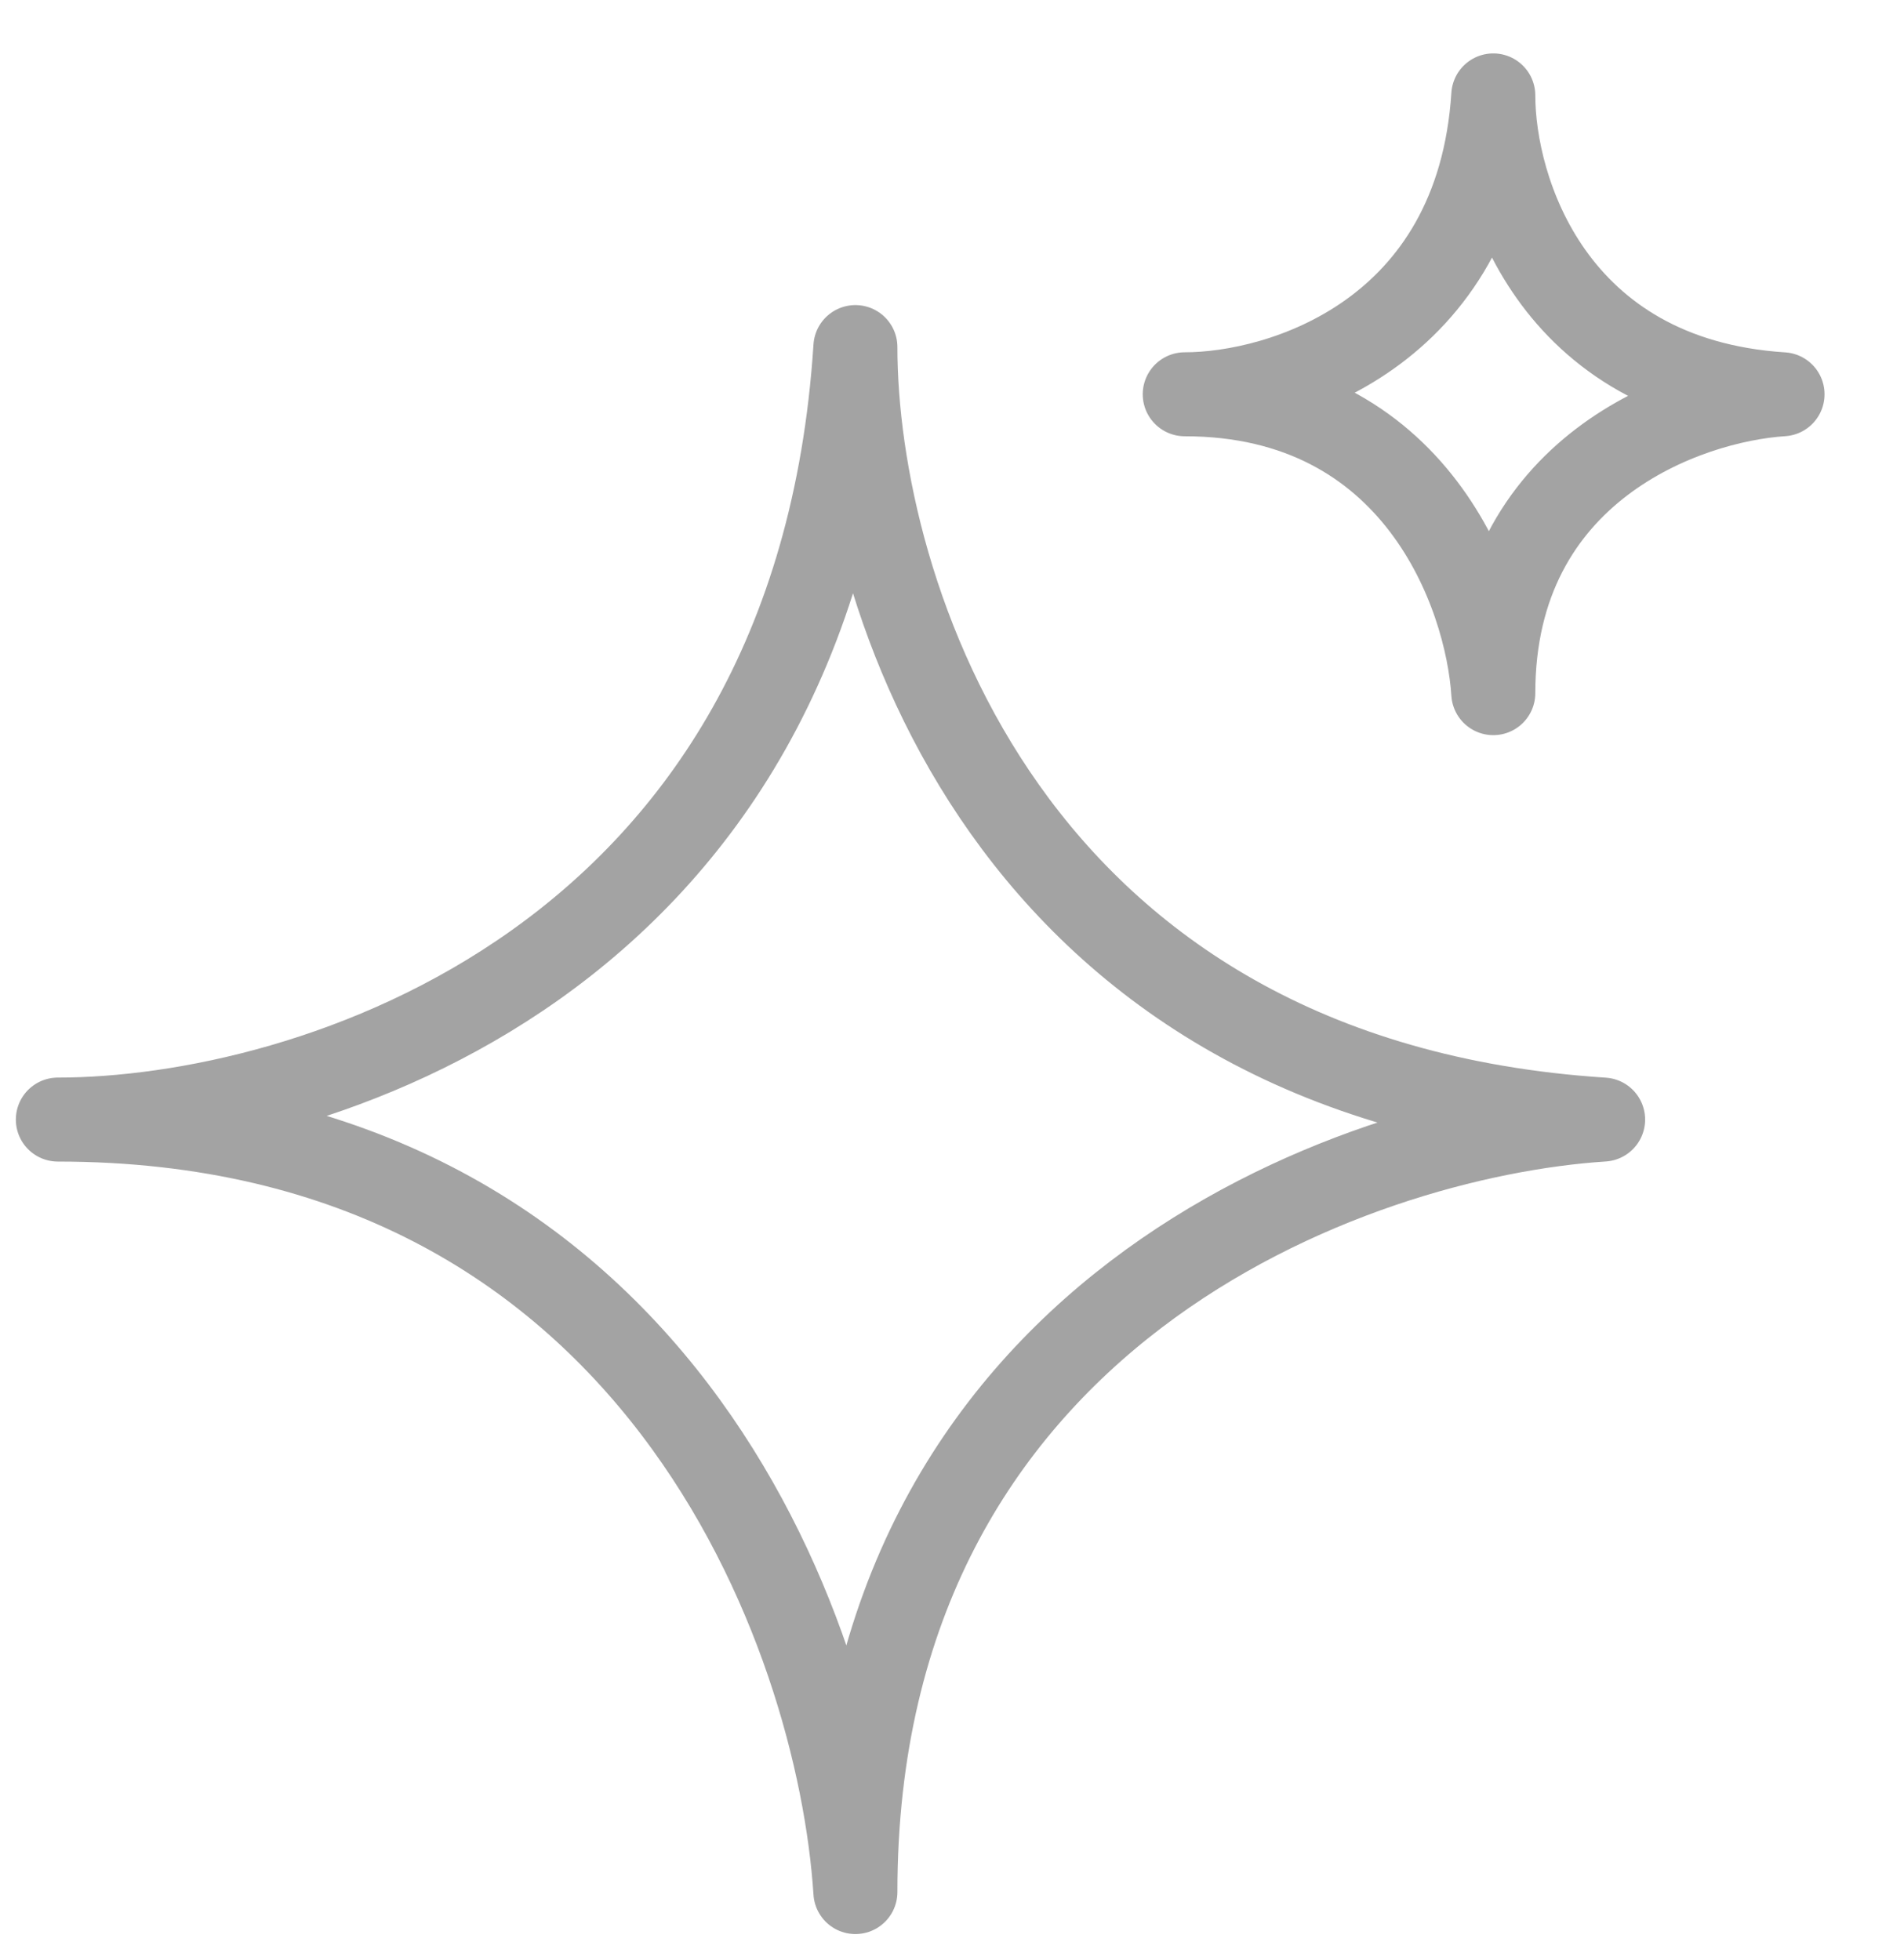
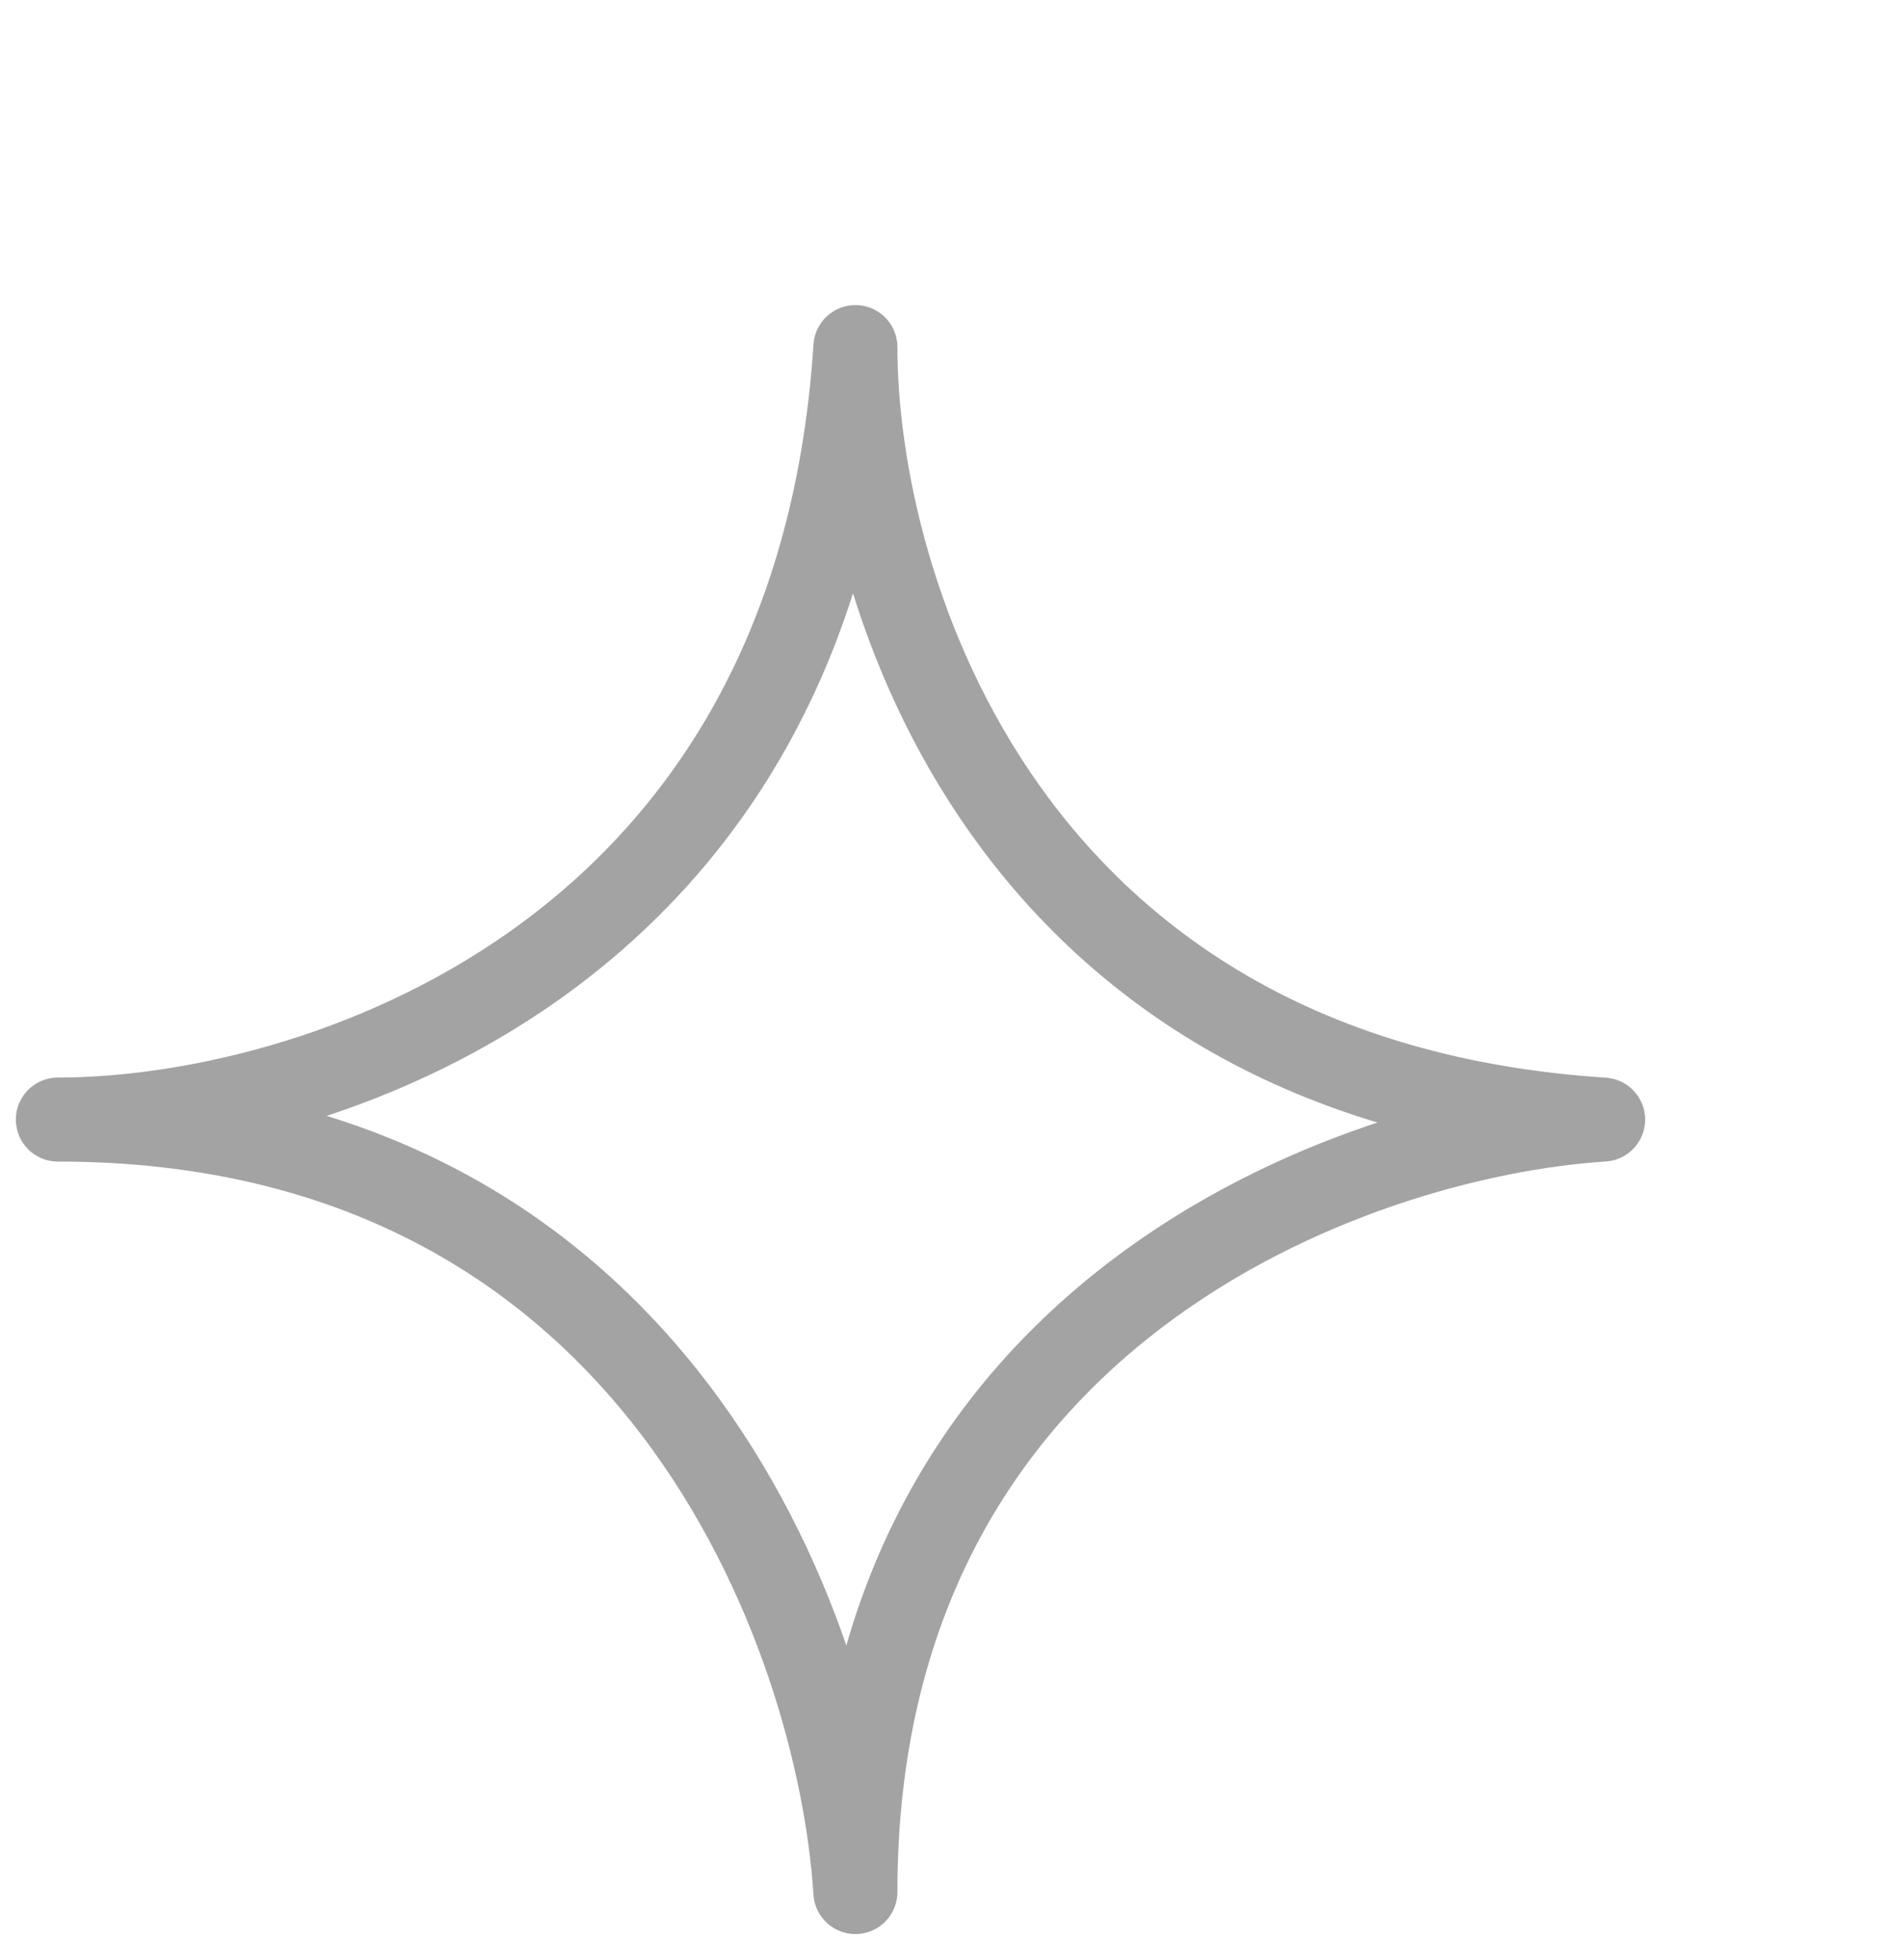
<svg xmlns="http://www.w3.org/2000/svg" width="34" height="35" viewBox="0 0 34 35" fill="none">
  <path d="M15.275 6.199C14.563 17.237 5.484 19.996 1.033 19.996C11.715 19.996 14.979 29.194 15.275 33.793C15.275 23.445 24.176 20.284 28.627 19.996C17.946 19.306 15.275 10.511 15.275 6.199Z" stroke="#A3A3A3" stroke-width="1.5" stroke-linejoin="round" />
-   <path d="M26.666 1.704C26.39 5.975 22.878 7.042 21.156 7.042C25.288 7.042 26.551 10.601 26.666 12.38C26.666 8.377 30.11 7.153 31.831 7.042C27.699 6.775 26.666 3.372 26.666 1.704Z" stroke="#A3A3A3" stroke-width="1.5" stroke-linejoin="round" />
</svg>